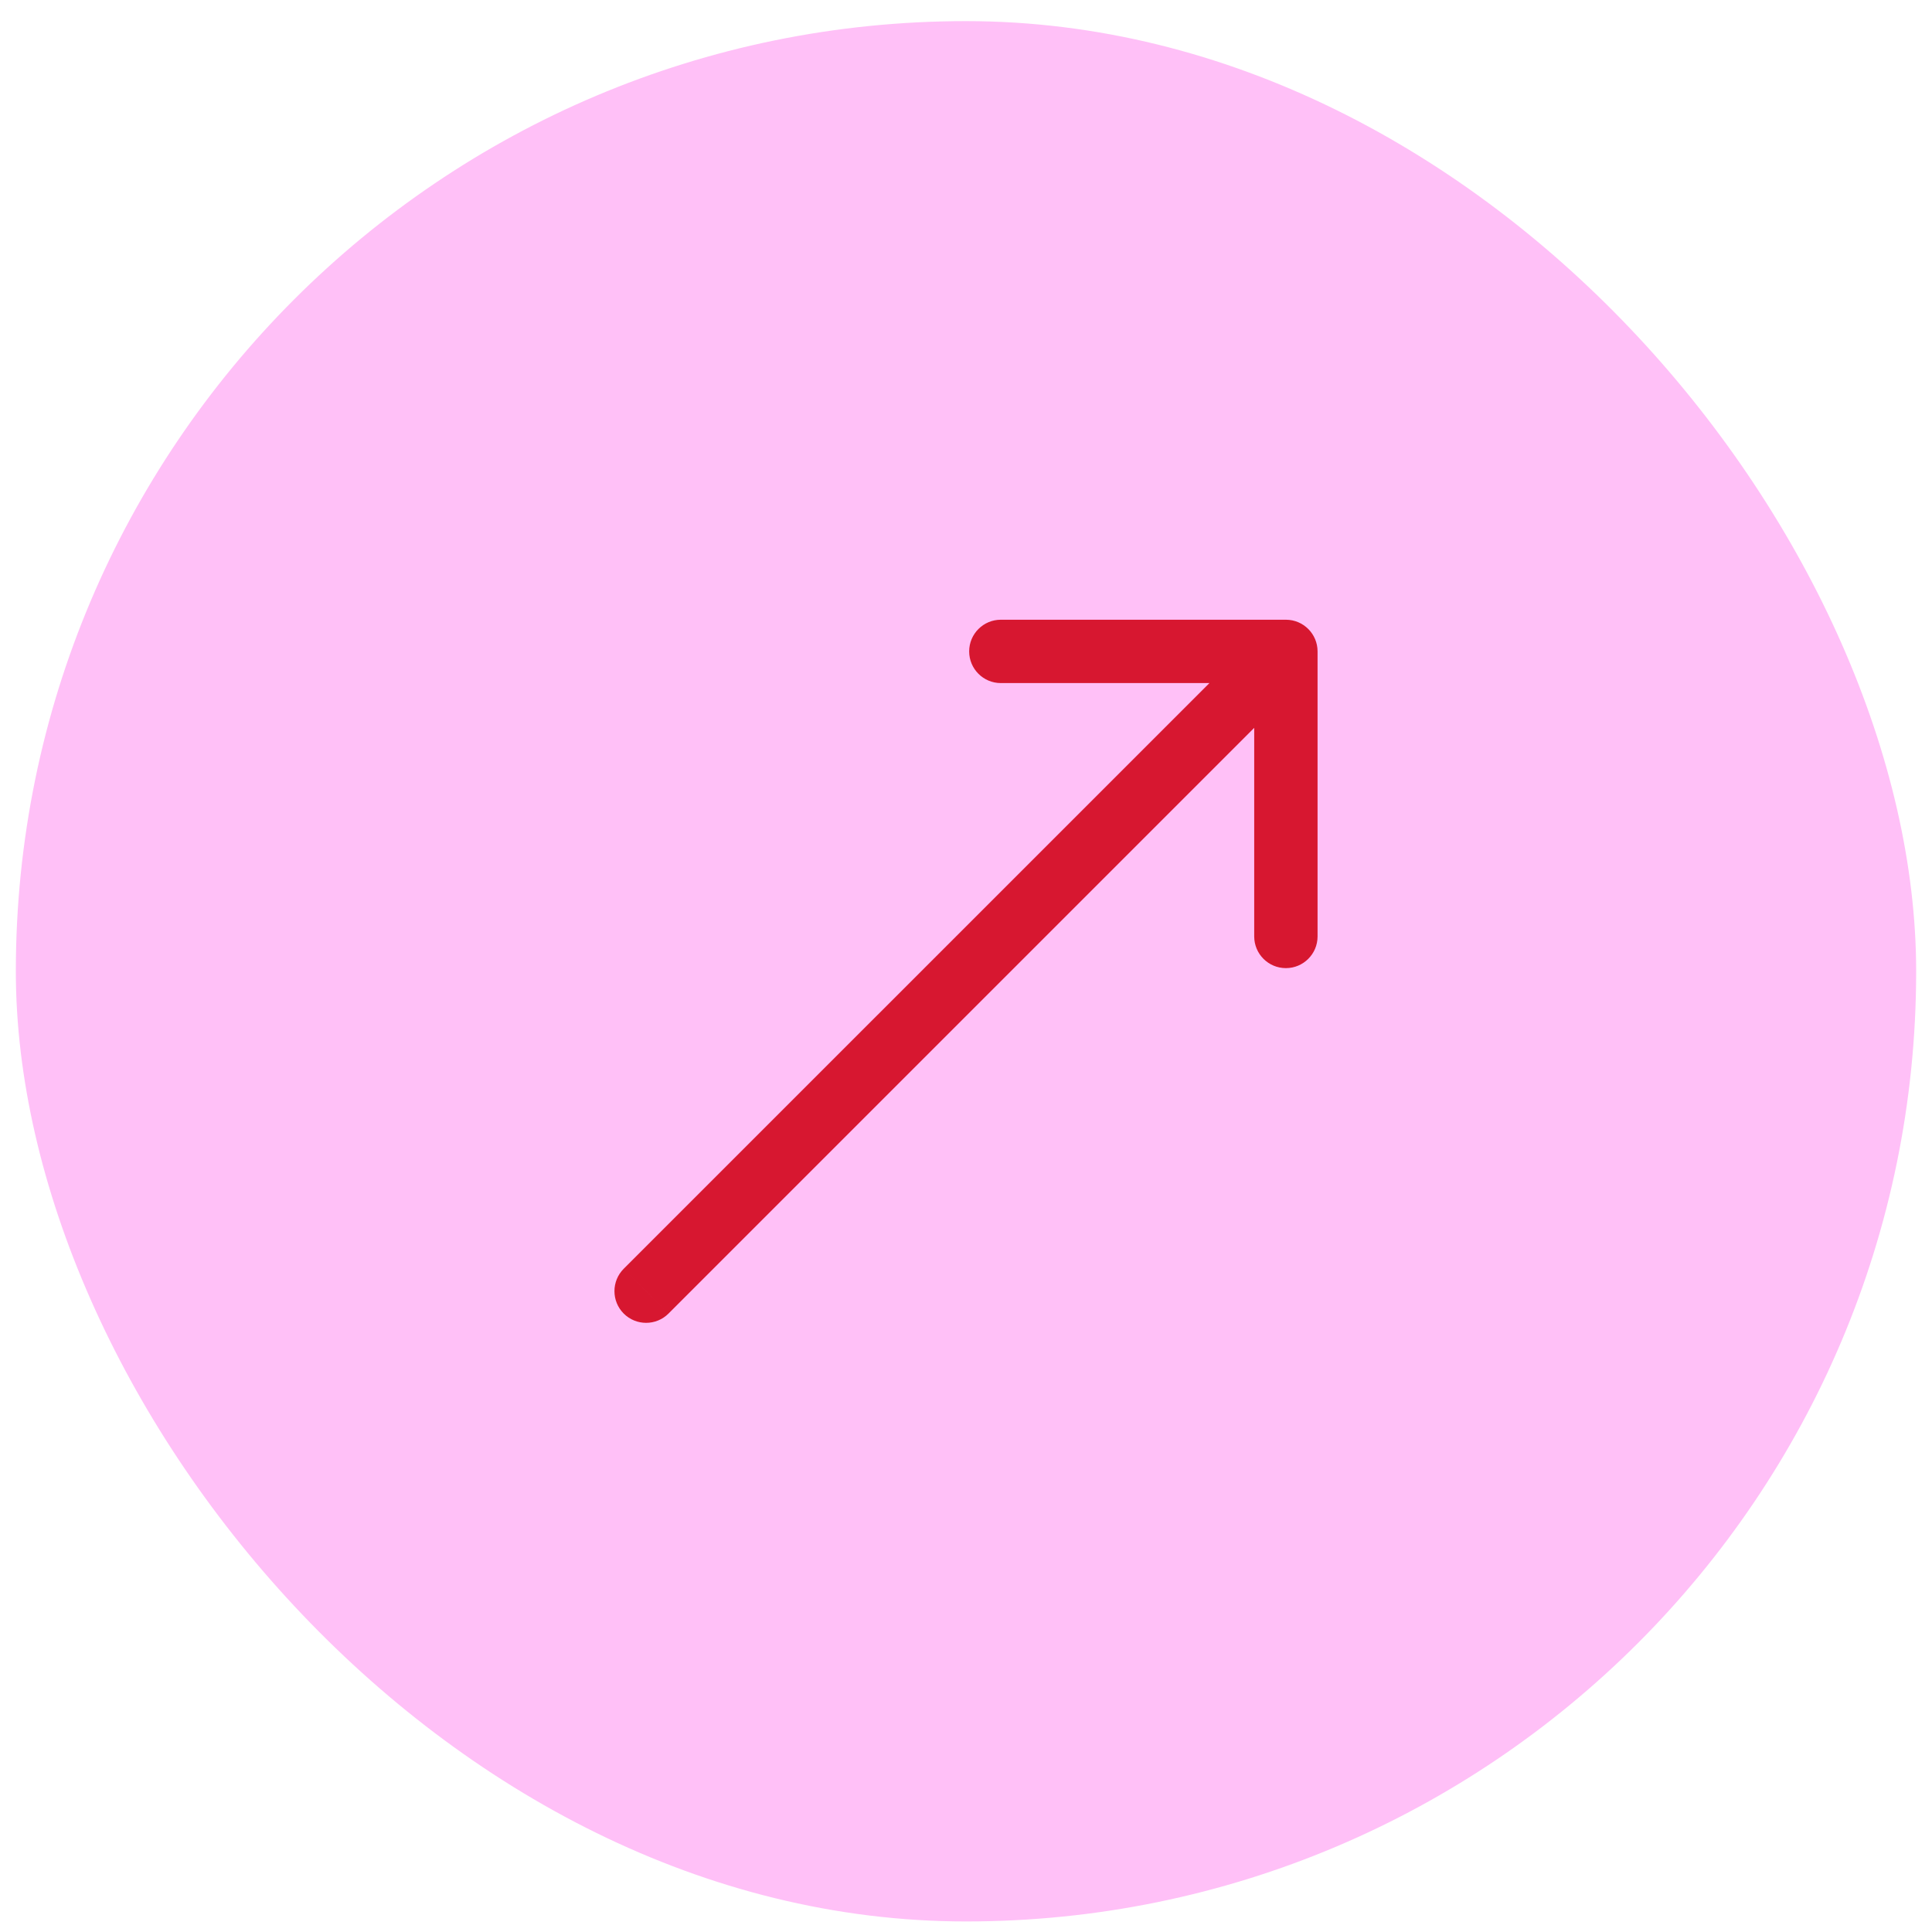
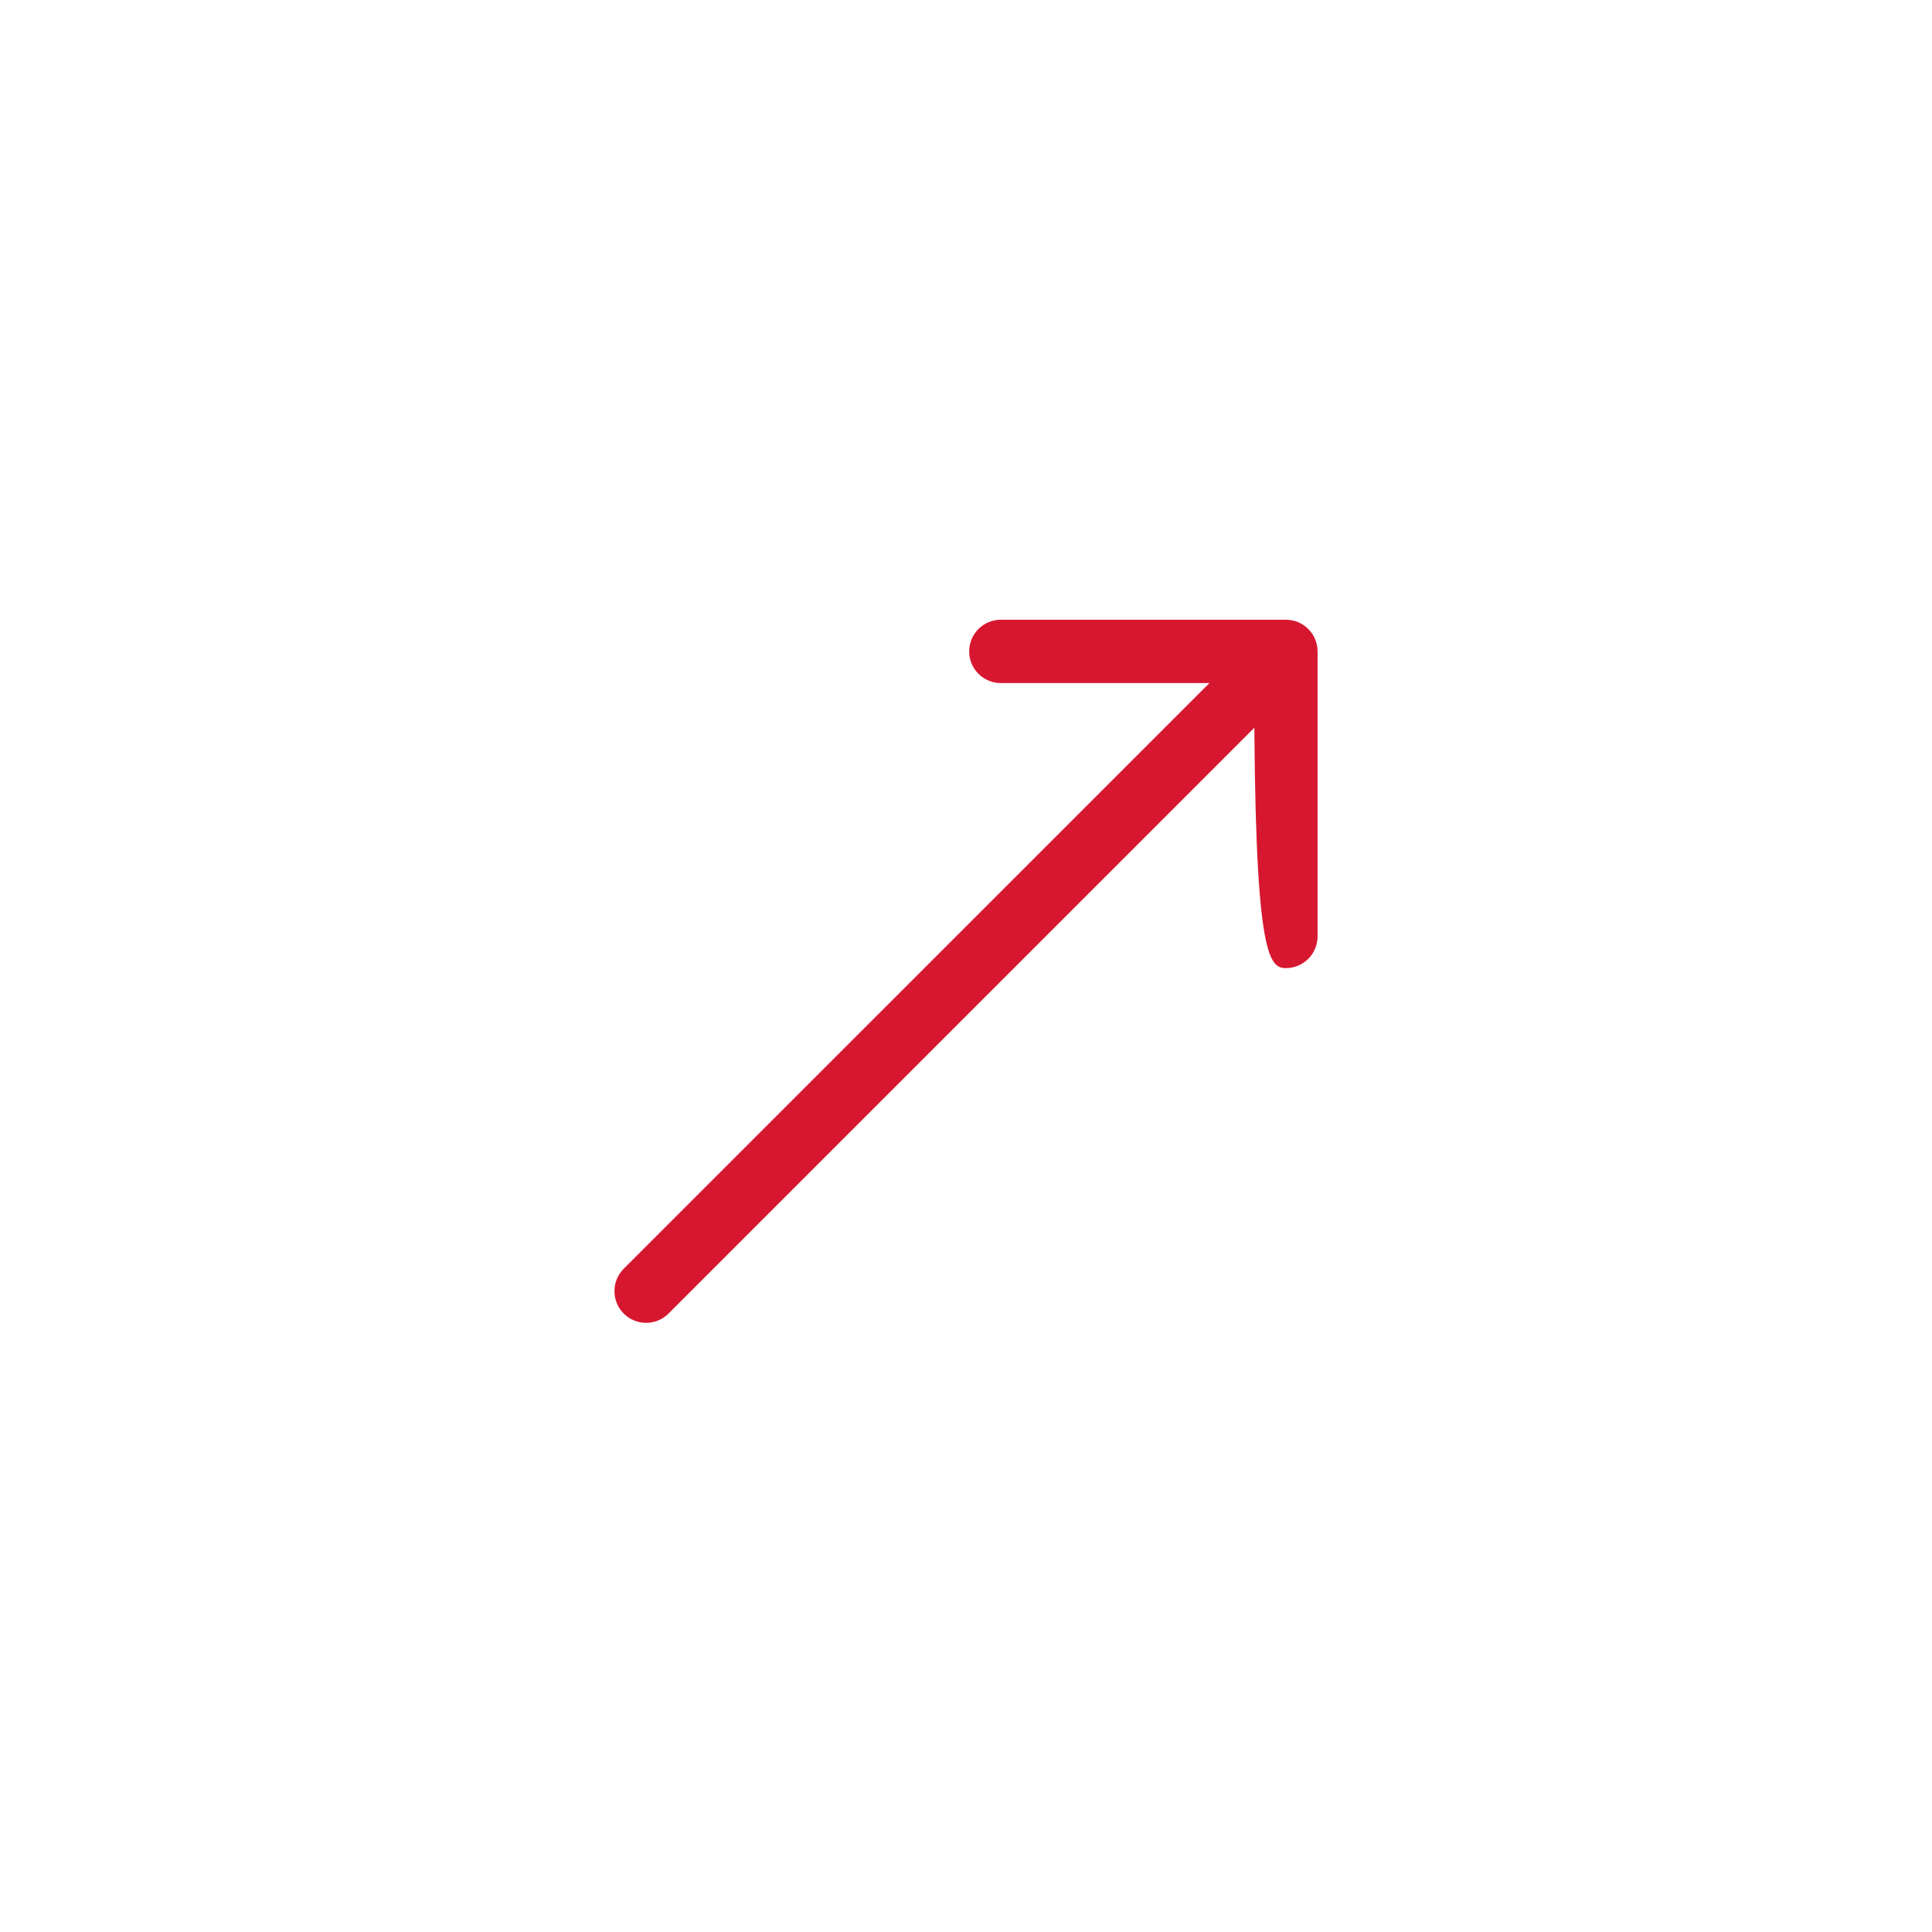
<svg xmlns="http://www.w3.org/2000/svg" width="61" height="61" viewBox="0 0 61 61" fill="none">
-   <rect x="0.5" y="0.667" width="60" height="60" rx="30" fill="#FFC0F7" />
-   <path d="M19.693 40.059C19.303 40.45 19.303 41.083 19.693 41.474C20.084 41.864 20.717 41.864 21.107 41.474L19.693 40.059ZM41.6 20.567C41.6 20.015 41.152 19.567 40.6 19.567H31.6C31.047 19.567 30.6 20.015 30.6 20.567C30.6 21.119 31.047 21.567 31.6 21.567H39.6V29.567C39.6 30.119 40.047 30.567 40.6 30.567C41.152 30.567 41.6 30.119 41.6 29.567V20.567ZM20.4 40.766L21.107 41.474L41.307 21.274L40.6 20.567L39.893 19.86L19.693 40.059L20.4 40.766Z" fill="#D71730" />
+   <path d="M19.693 40.059C19.303 40.45 19.303 41.083 19.693 41.474C20.084 41.864 20.717 41.864 21.107 41.474L19.693 40.059ZM41.6 20.567C41.6 20.015 41.152 19.567 40.6 19.567H31.6C31.047 19.567 30.6 20.015 30.6 20.567C30.6 21.119 31.047 21.567 31.6 21.567H39.6C39.6 30.119 40.047 30.567 40.6 30.567C41.152 30.567 41.6 30.119 41.6 29.567V20.567ZM20.4 40.766L21.107 41.474L41.307 21.274L40.6 20.567L39.893 19.86L19.693 40.059L20.4 40.766Z" fill="#D71730" />
</svg>